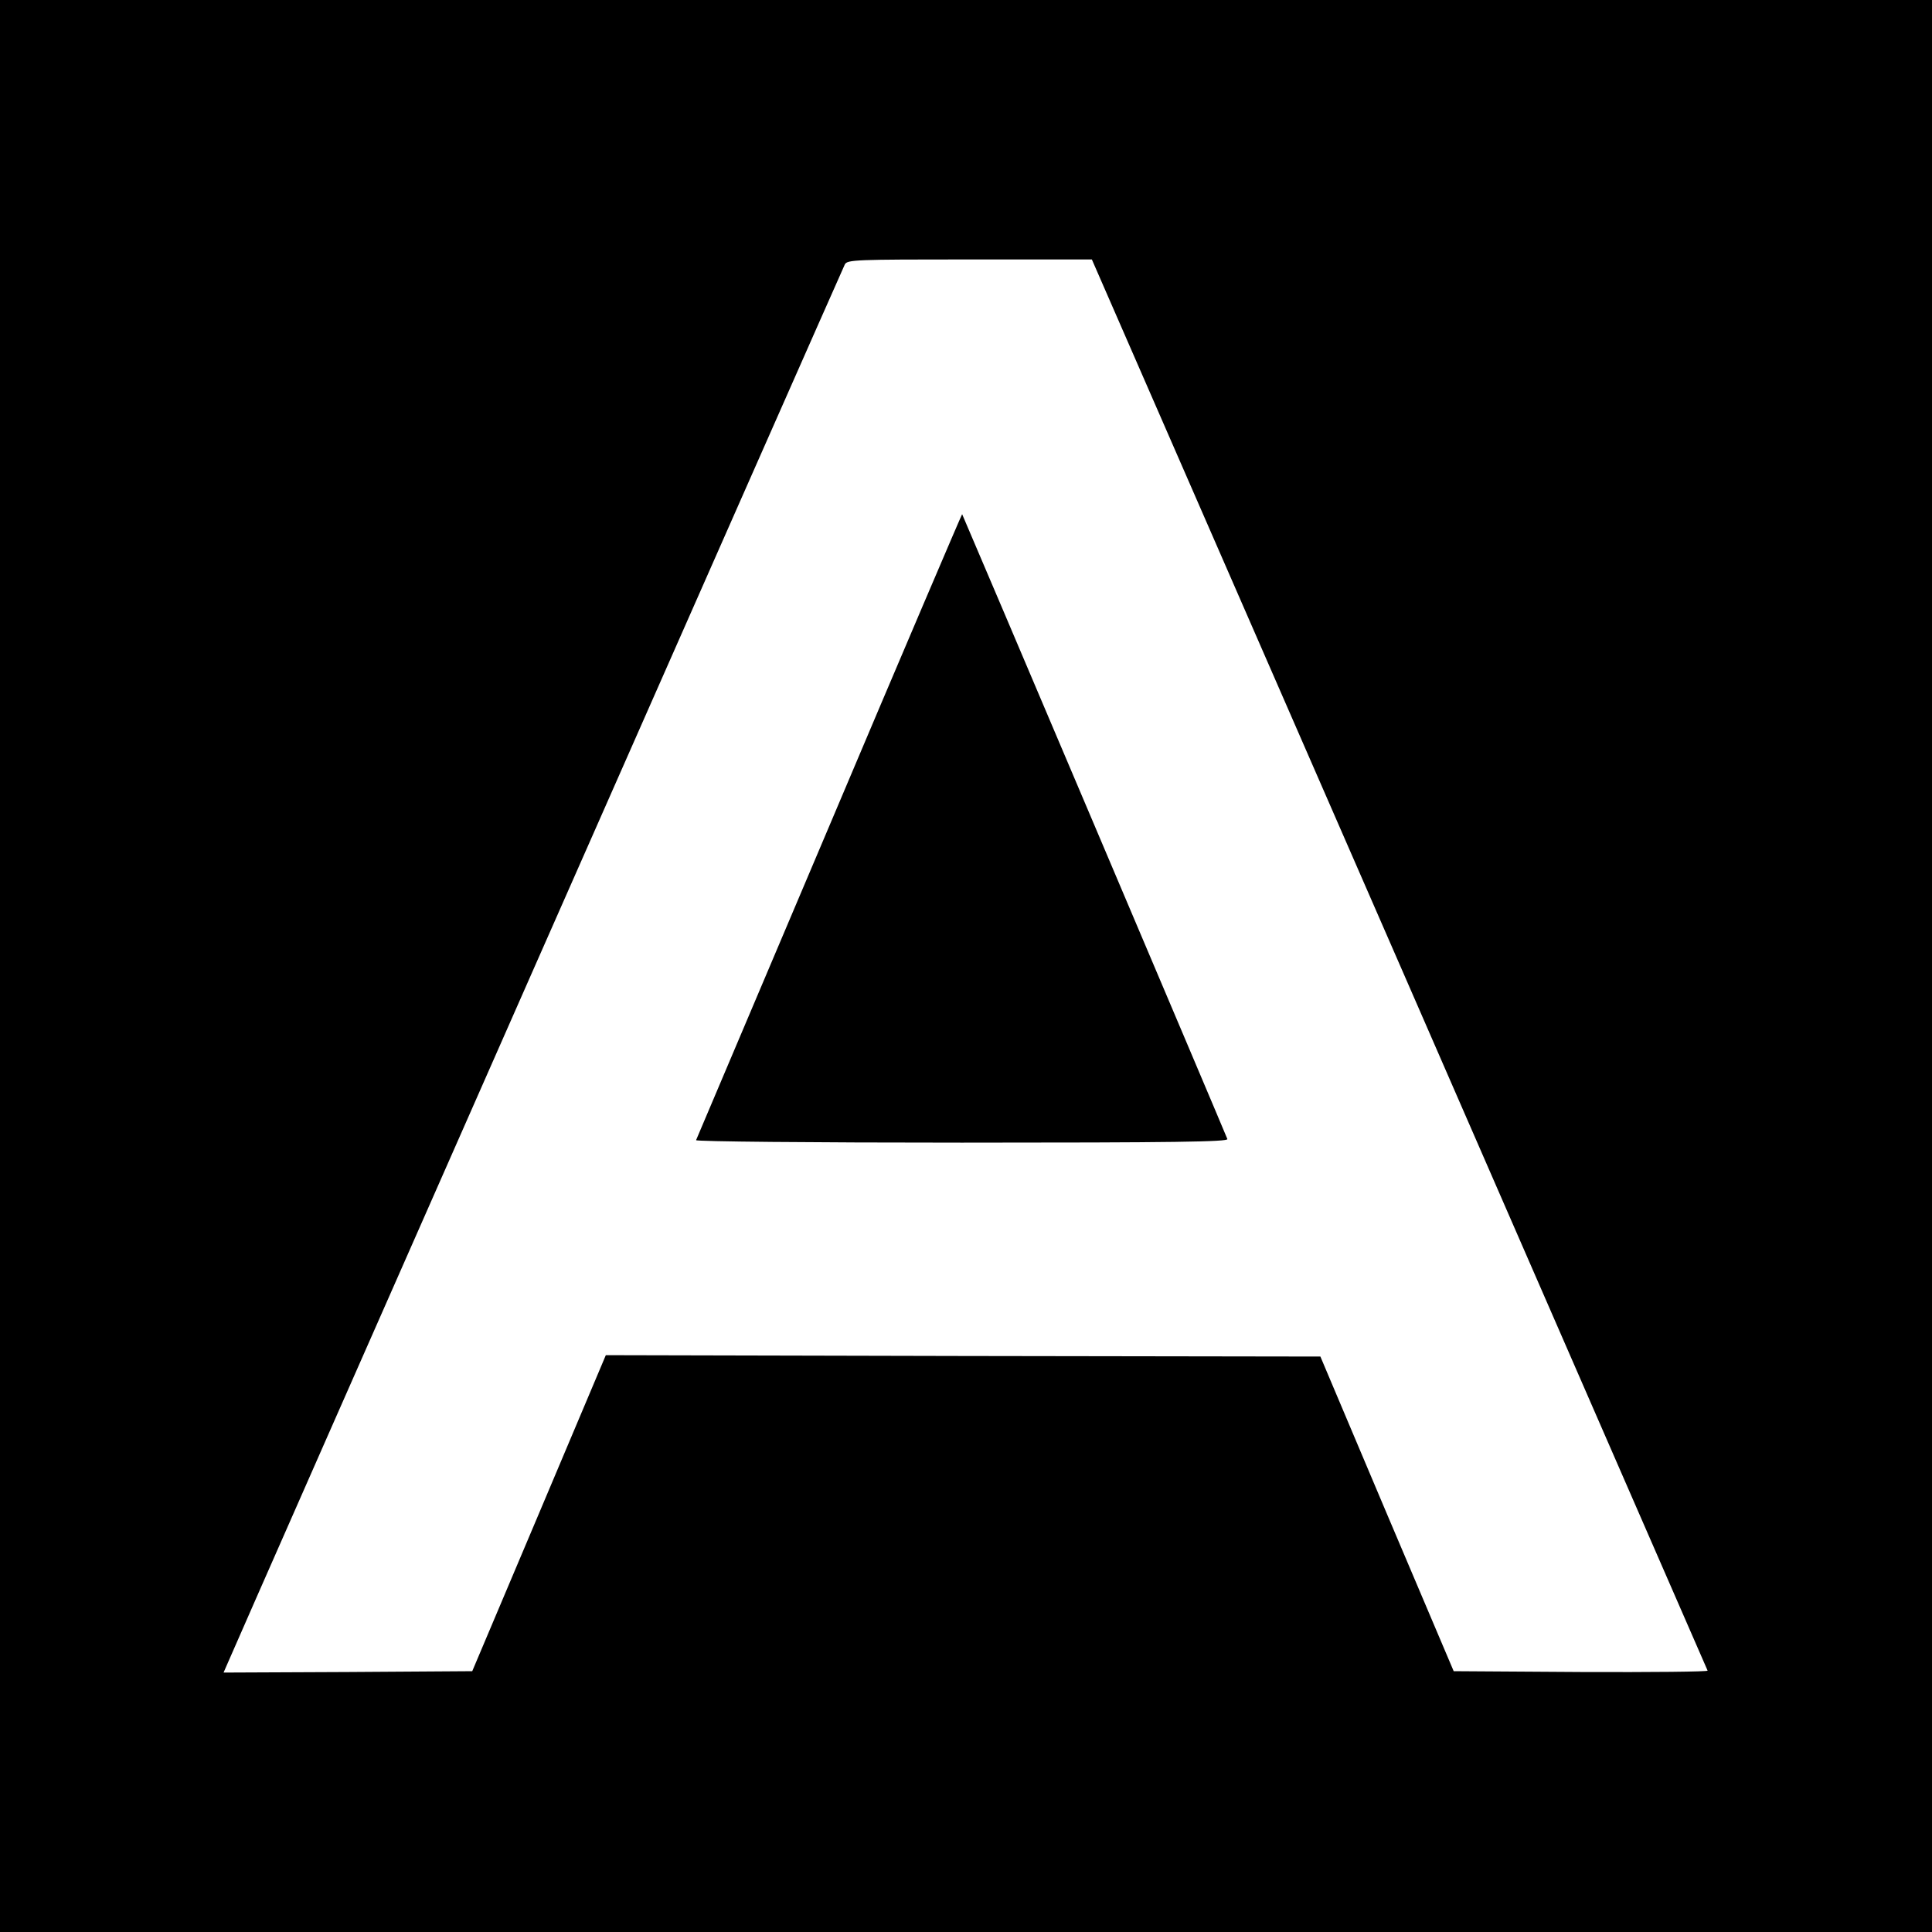
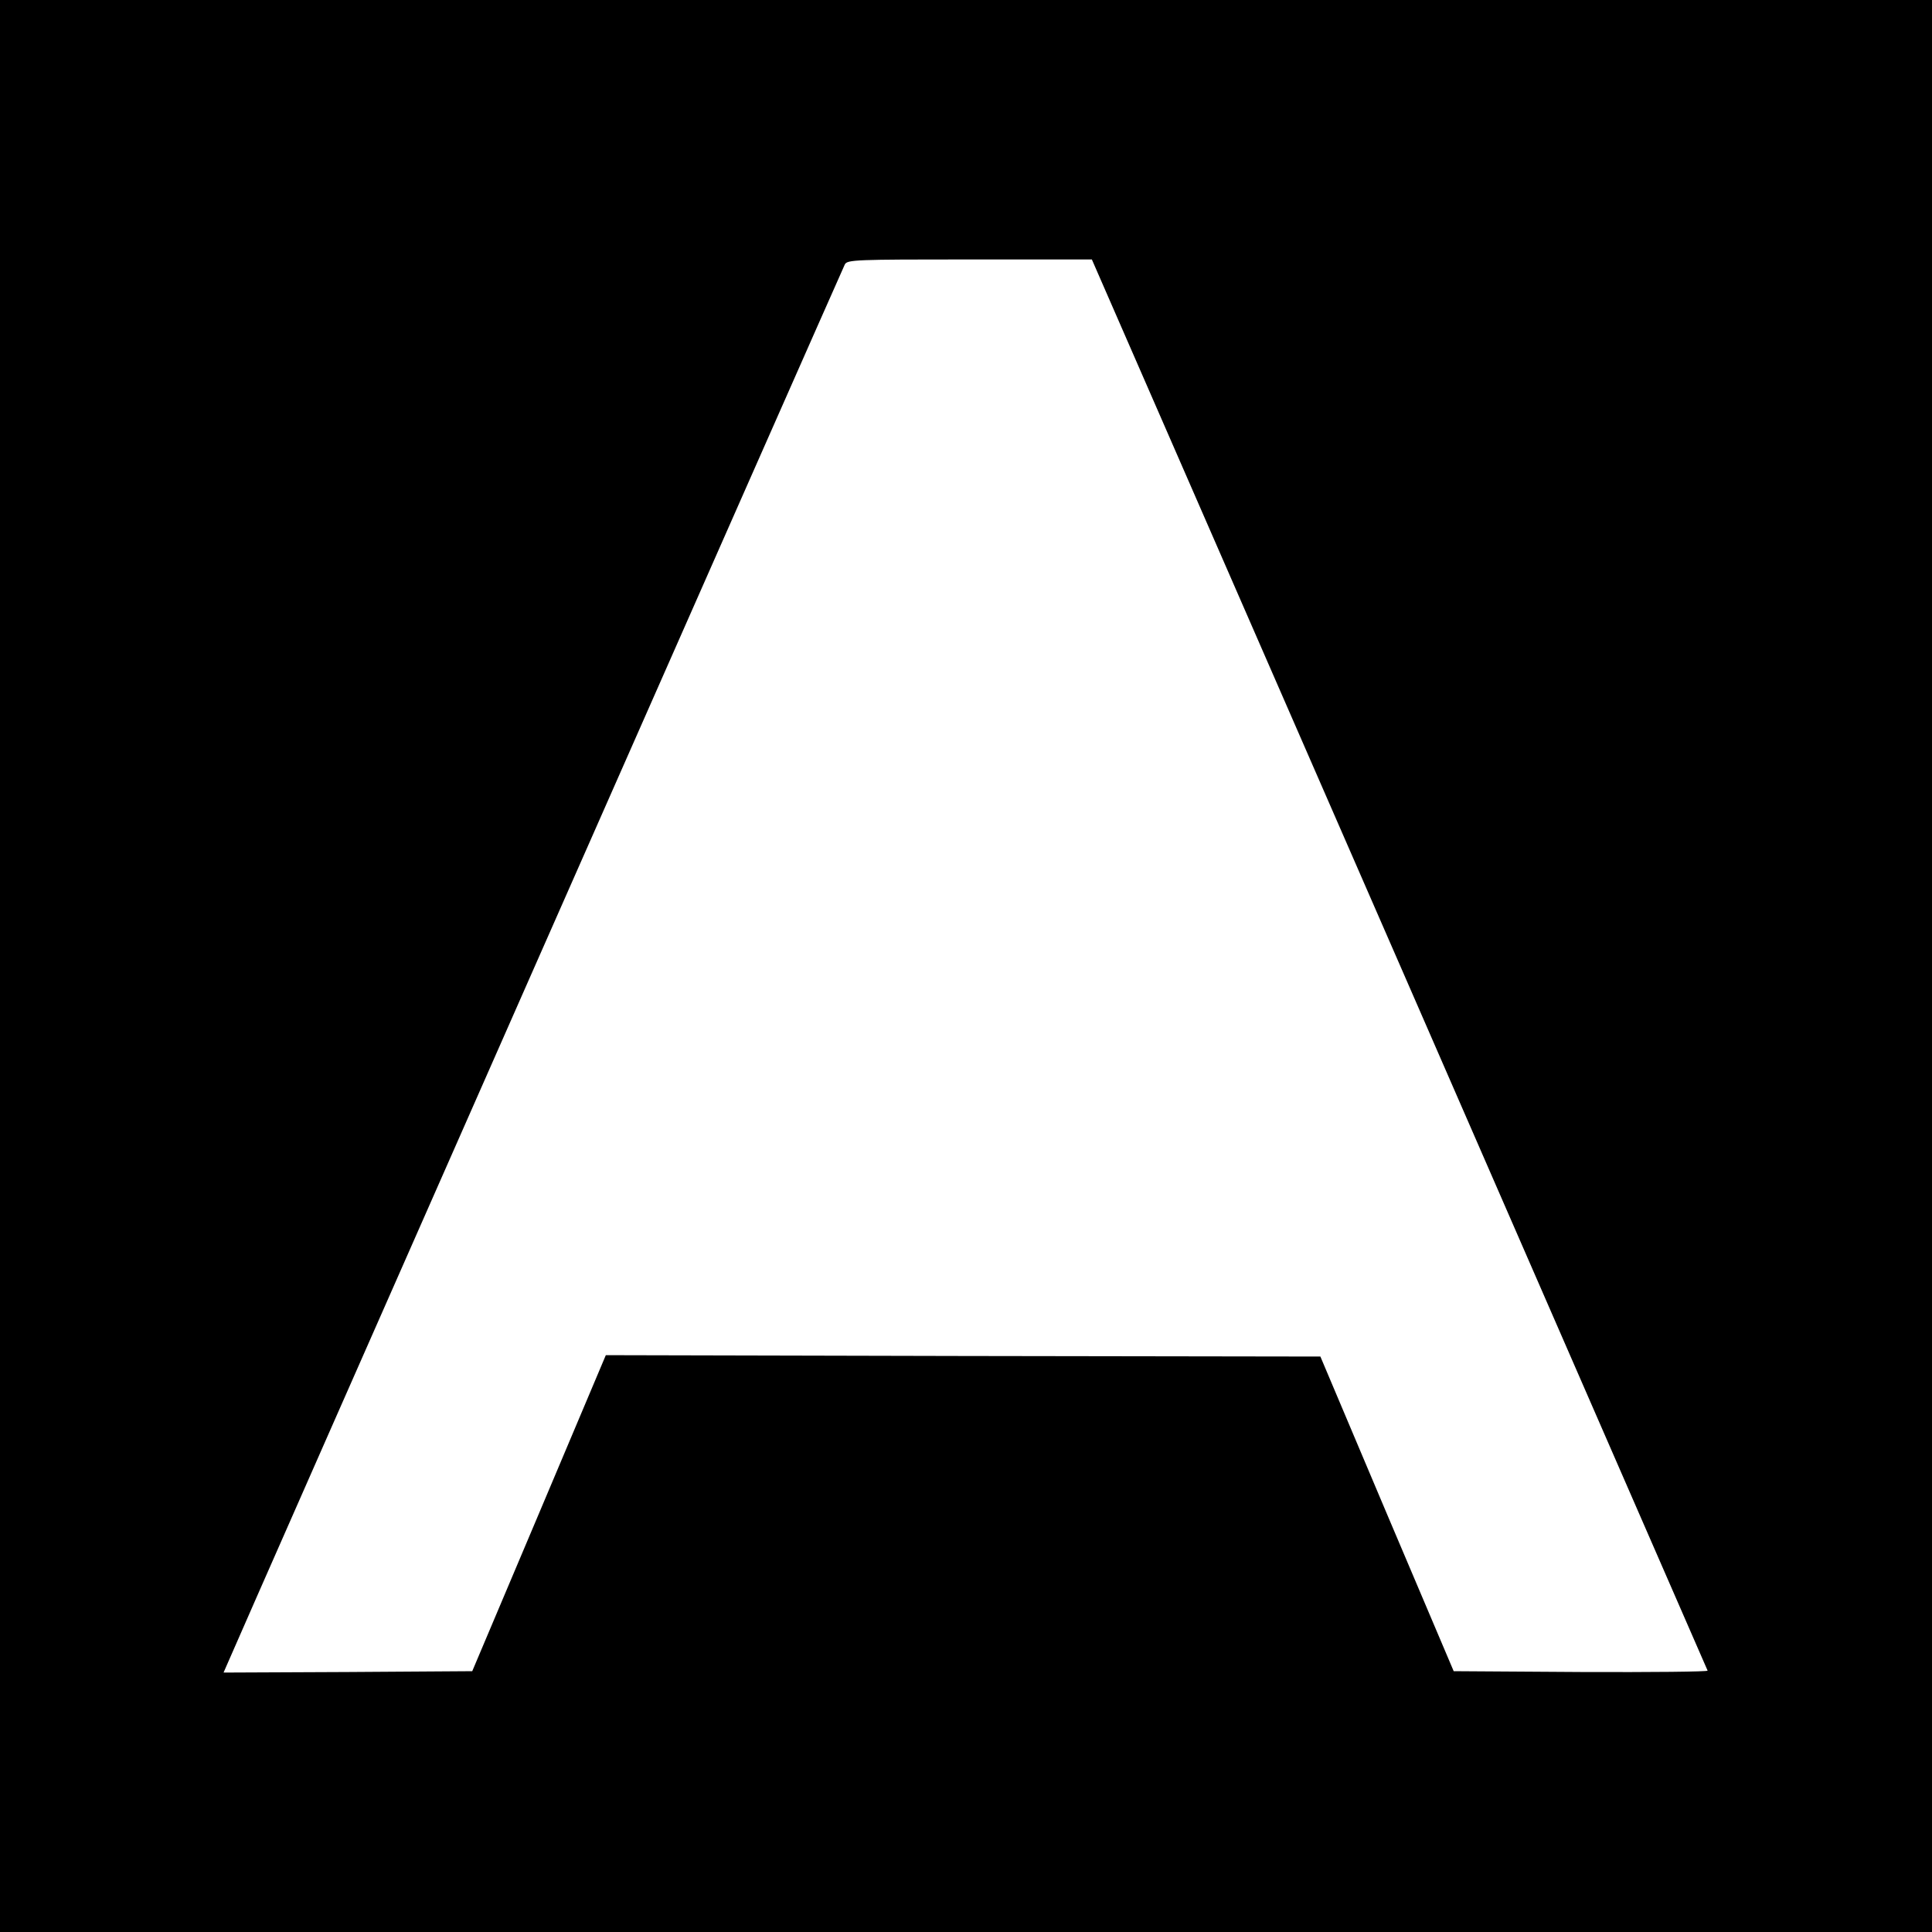
<svg xmlns="http://www.w3.org/2000/svg" version="1.0" width="700pt" height="700pt" viewBox="0 0 700 700" preserveAspectRatio="xMidYMid meet">
  <g transform="translate(0,700) scale(0.1,-0.1)" fill="#000000" stroke="none">
    <path d="M0 3500 l0 -3500 3500 0 3500 0 0 3500 0 3500 -3500 0 -3500 0 0 -3500z m5070 8 c612 -1404 1115 -2556 1117 -2561 2 -4 -204 -6 -458 -5 l-462 3 -242 570 -241 570 -1295 2 -1294 3 -242 -573 -242 -572 -450 -3 -451 -2 14 32 c40 95 2229 5055 2237 5070 9 17 38 18 453 18 l442 0 1114 -2552z" />
-     <path d="M3005 4008 c-264 -622 -481 -1134 -483 -1139 -2 -5 415 -9 963 -9 770 0 966 3 962 13 -11 29 -959 2262 -961 2264 -1 1 -218 -507 -481 -1129z" />
  </g>
</svg>